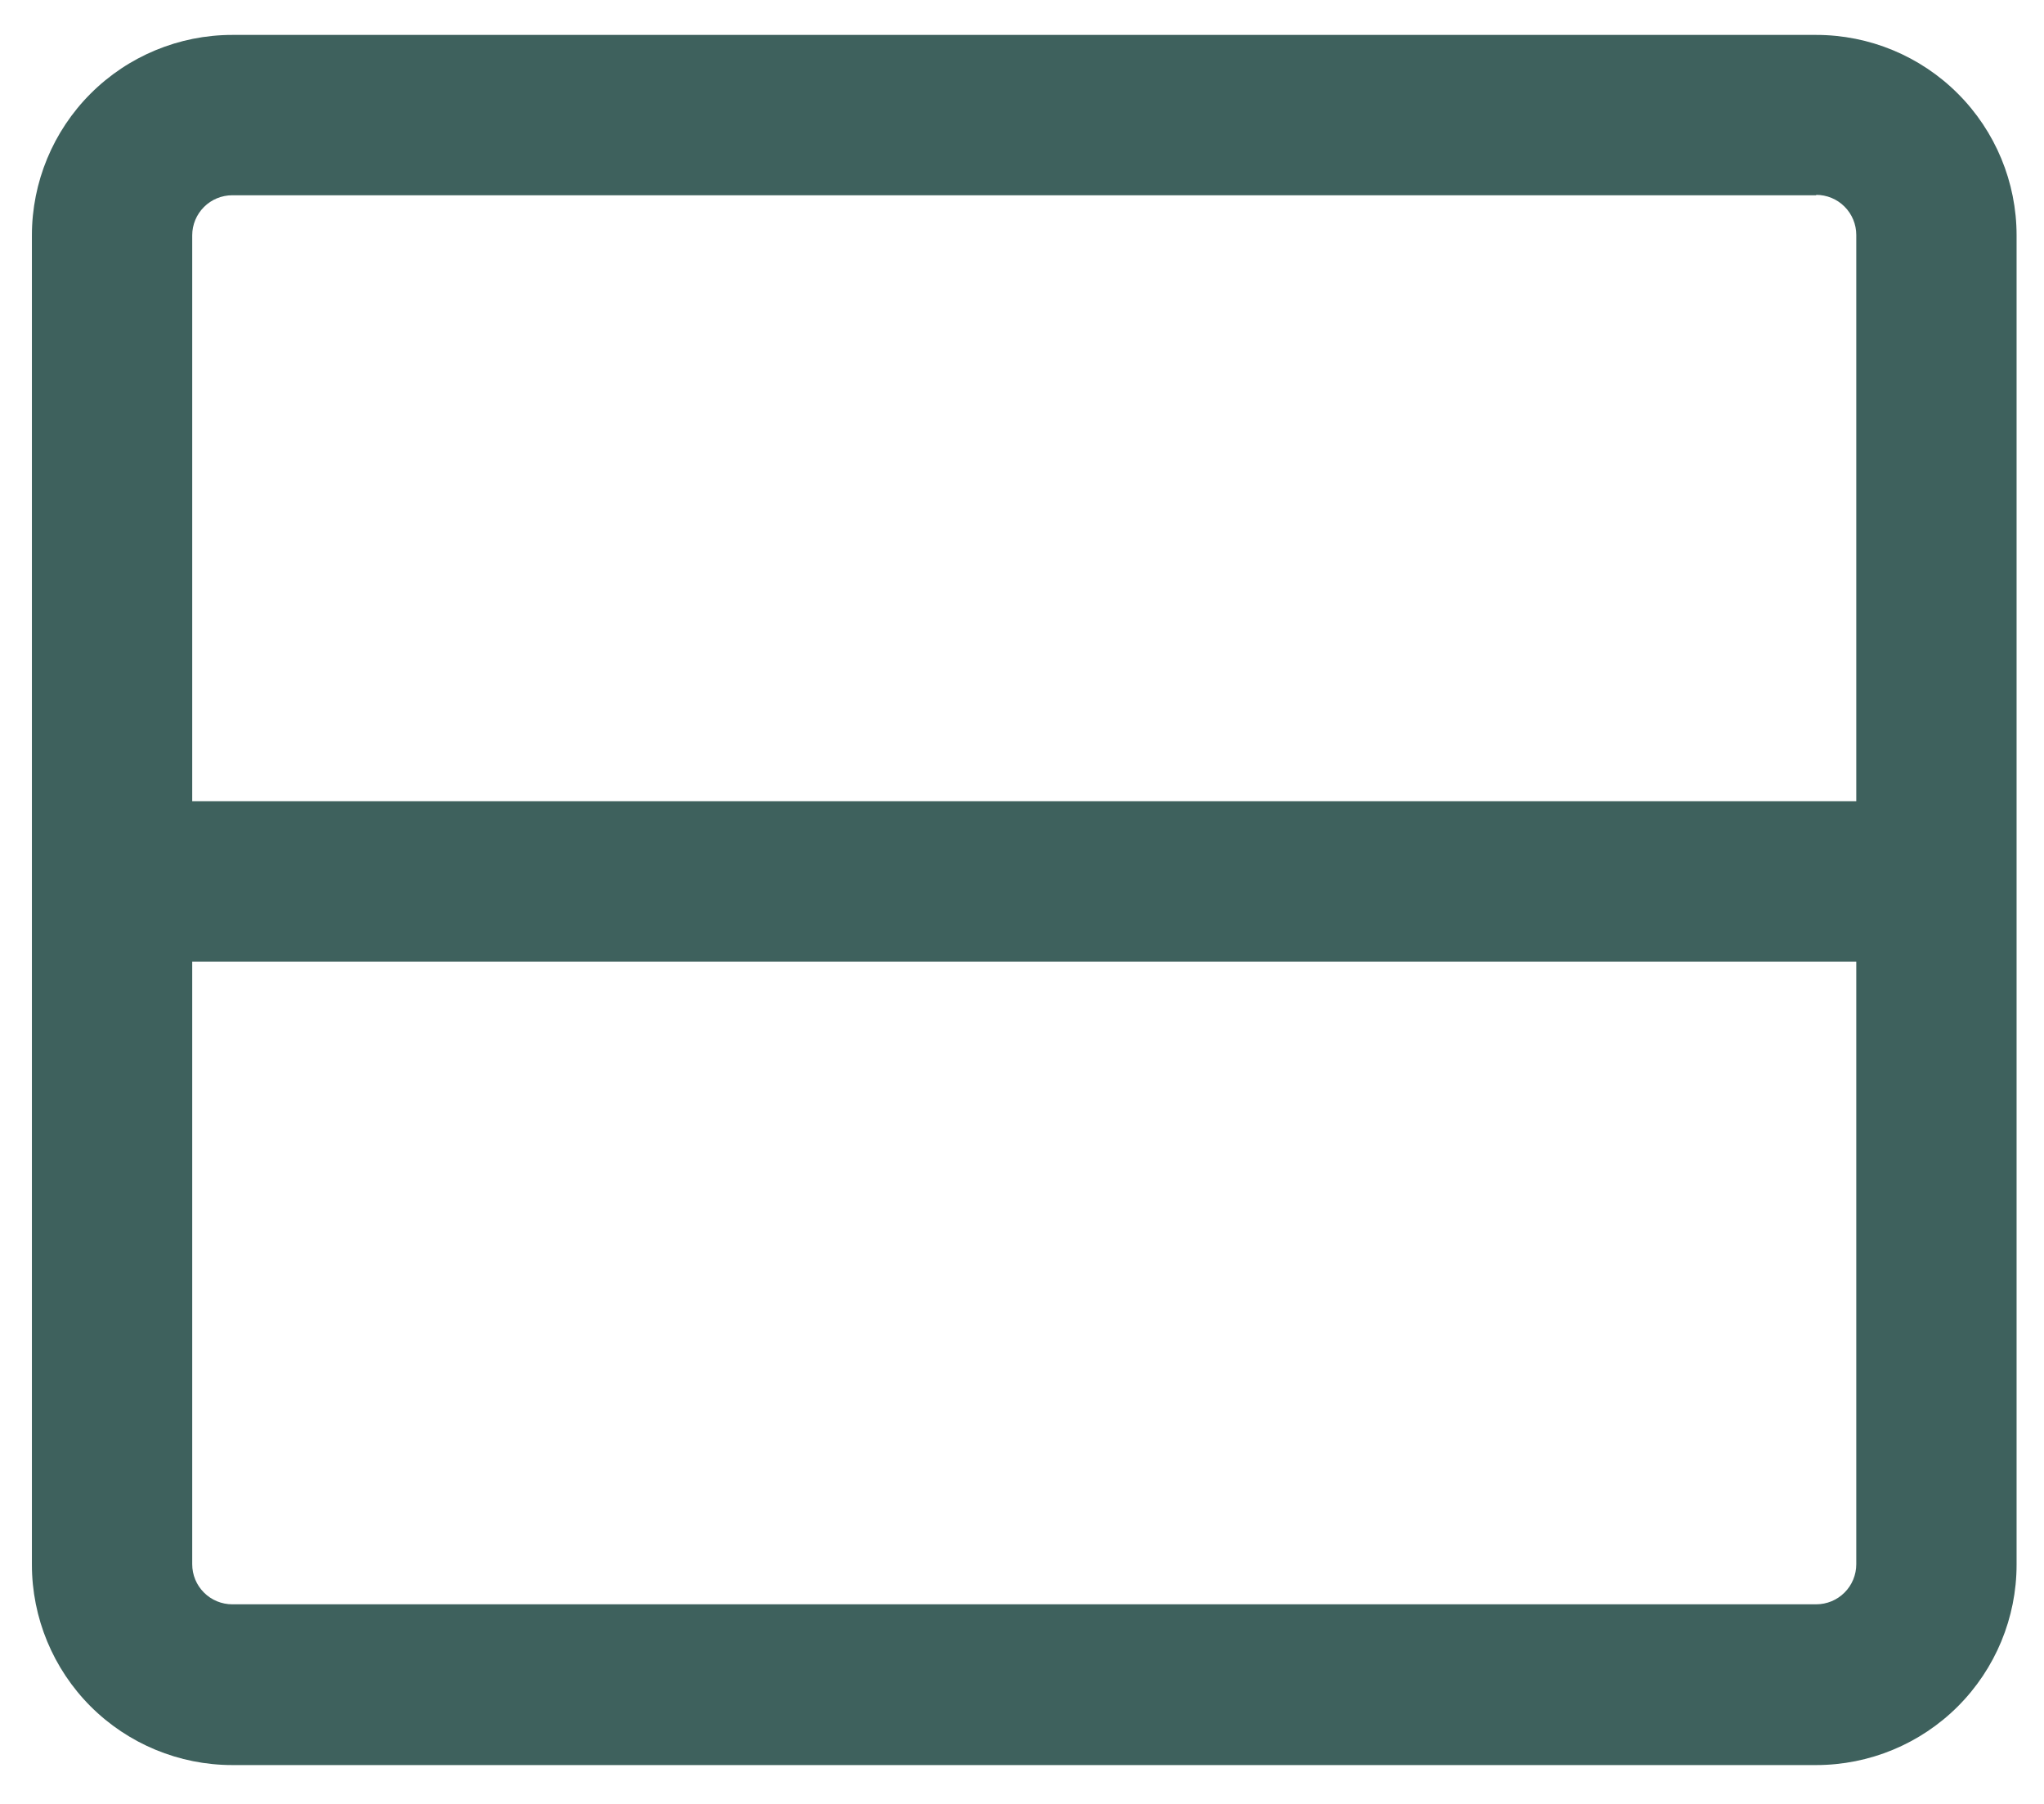
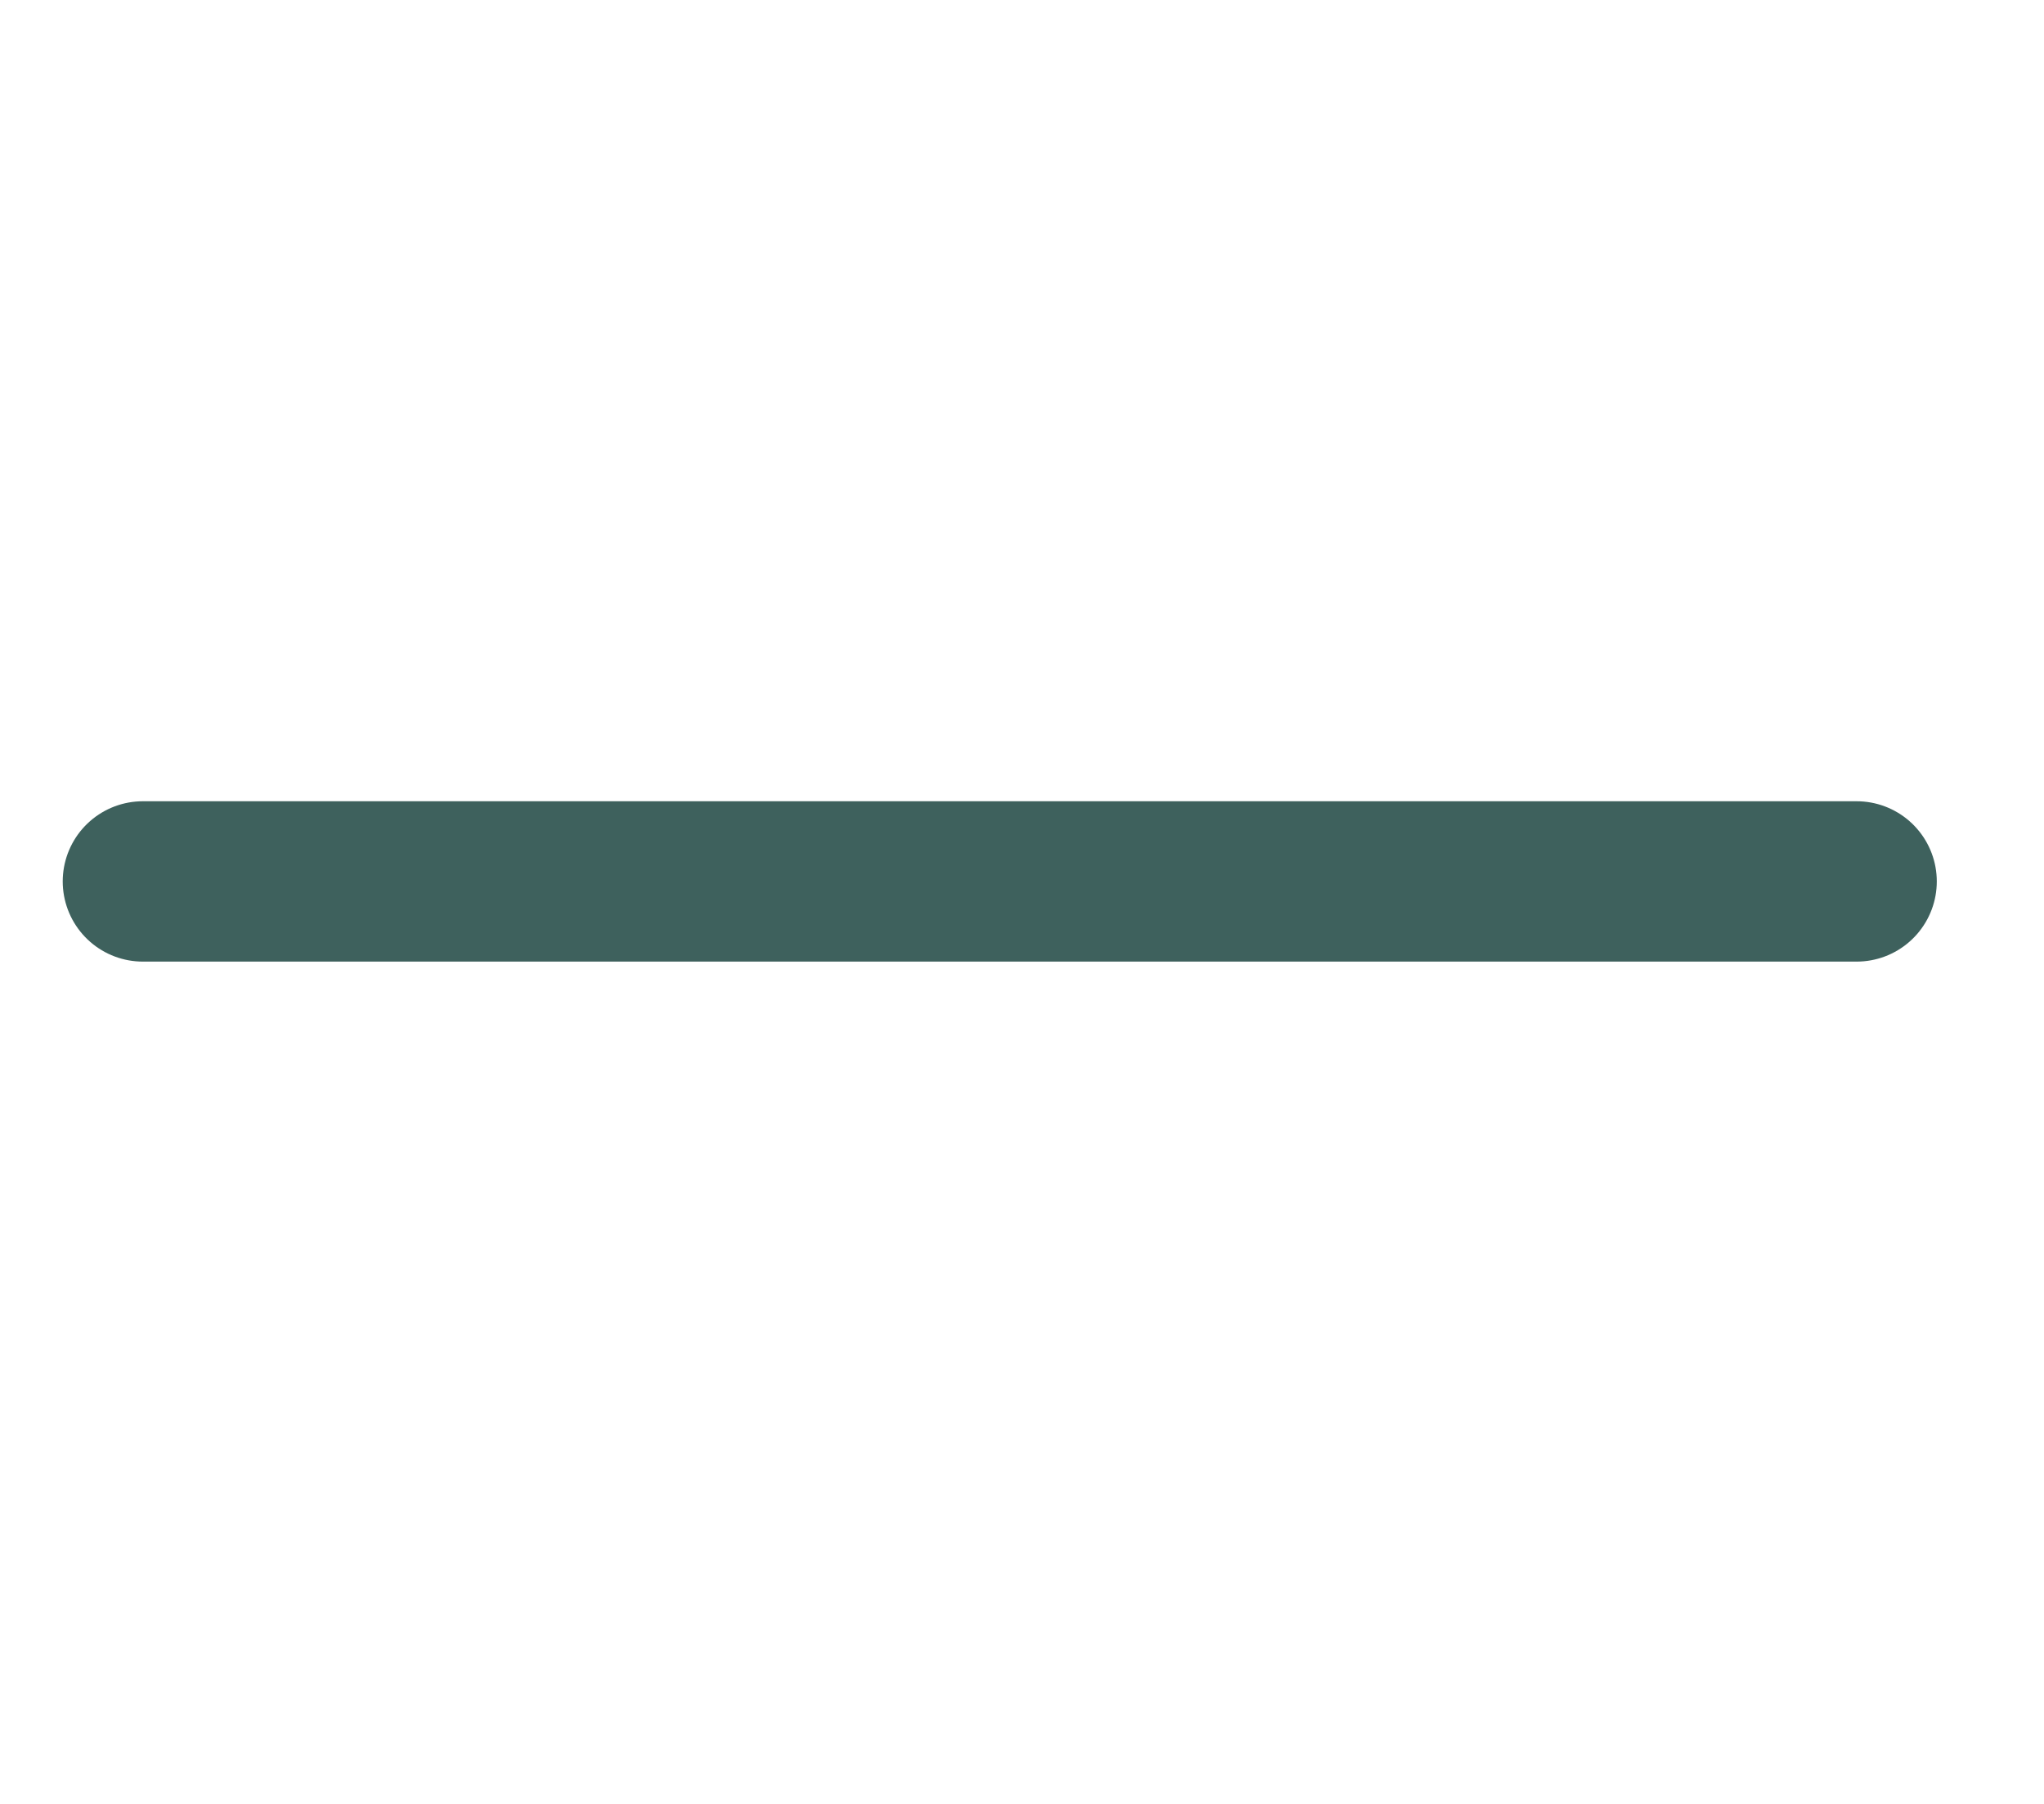
<svg xmlns="http://www.w3.org/2000/svg" width="51" height="45" viewBox="0 0 51 45" fill="none">
  <g clip-path="url(#clip0_1160:17469)">
-     <path d="M45.316 4.861C45.581 4.861 45.836 4.966 46.023 5.154C46.211 5.342 46.316 5.596 46.316 5.861V39.021C46.316 39.286 46.211 39.541 46.023 39.728C45.836 39.916 45.581 40.021 45.316 40.021H5.796C5.531 40.021 5.276 39.916 5.089 39.728C4.901 39.541 4.796 39.286 4.796 39.021V5.871C4.796 5.606 4.901 5.352 5.089 5.164C5.276 4.976 5.531 4.871 5.796 4.871H45.316V4.861ZM45.316 0.871H5.796C4.47 0.871 3.198 1.398 2.26 2.336C1.323 3.273 0.796 4.545 0.796 5.871V39.031C0.796 40.357 1.323 41.629 2.26 42.567C3.198 43.504 4.47 44.031 5.796 44.031H45.316C46.642 44.031 47.914 43.504 48.851 42.567C49.789 41.629 50.316 40.357 50.316 39.031V5.871C50.316 4.545 49.789 3.273 48.851 2.336C47.914 1.398 46.642 0.871 45.316 0.871Z" fill="#3E615D" />
    <path d="M3.565 21.988H46.325" stroke="#3E615D" stroke-width="4" stroke-linecap="round" stroke-linejoin="round" />
  </g>
  <defs>
    <clipPath id="clip0_1160:17469">
      <rect width="49.54" height="43.18" fill="white" transform="translate(0.784 0.859)" />
    </clipPath>
  </defs>
</svg>